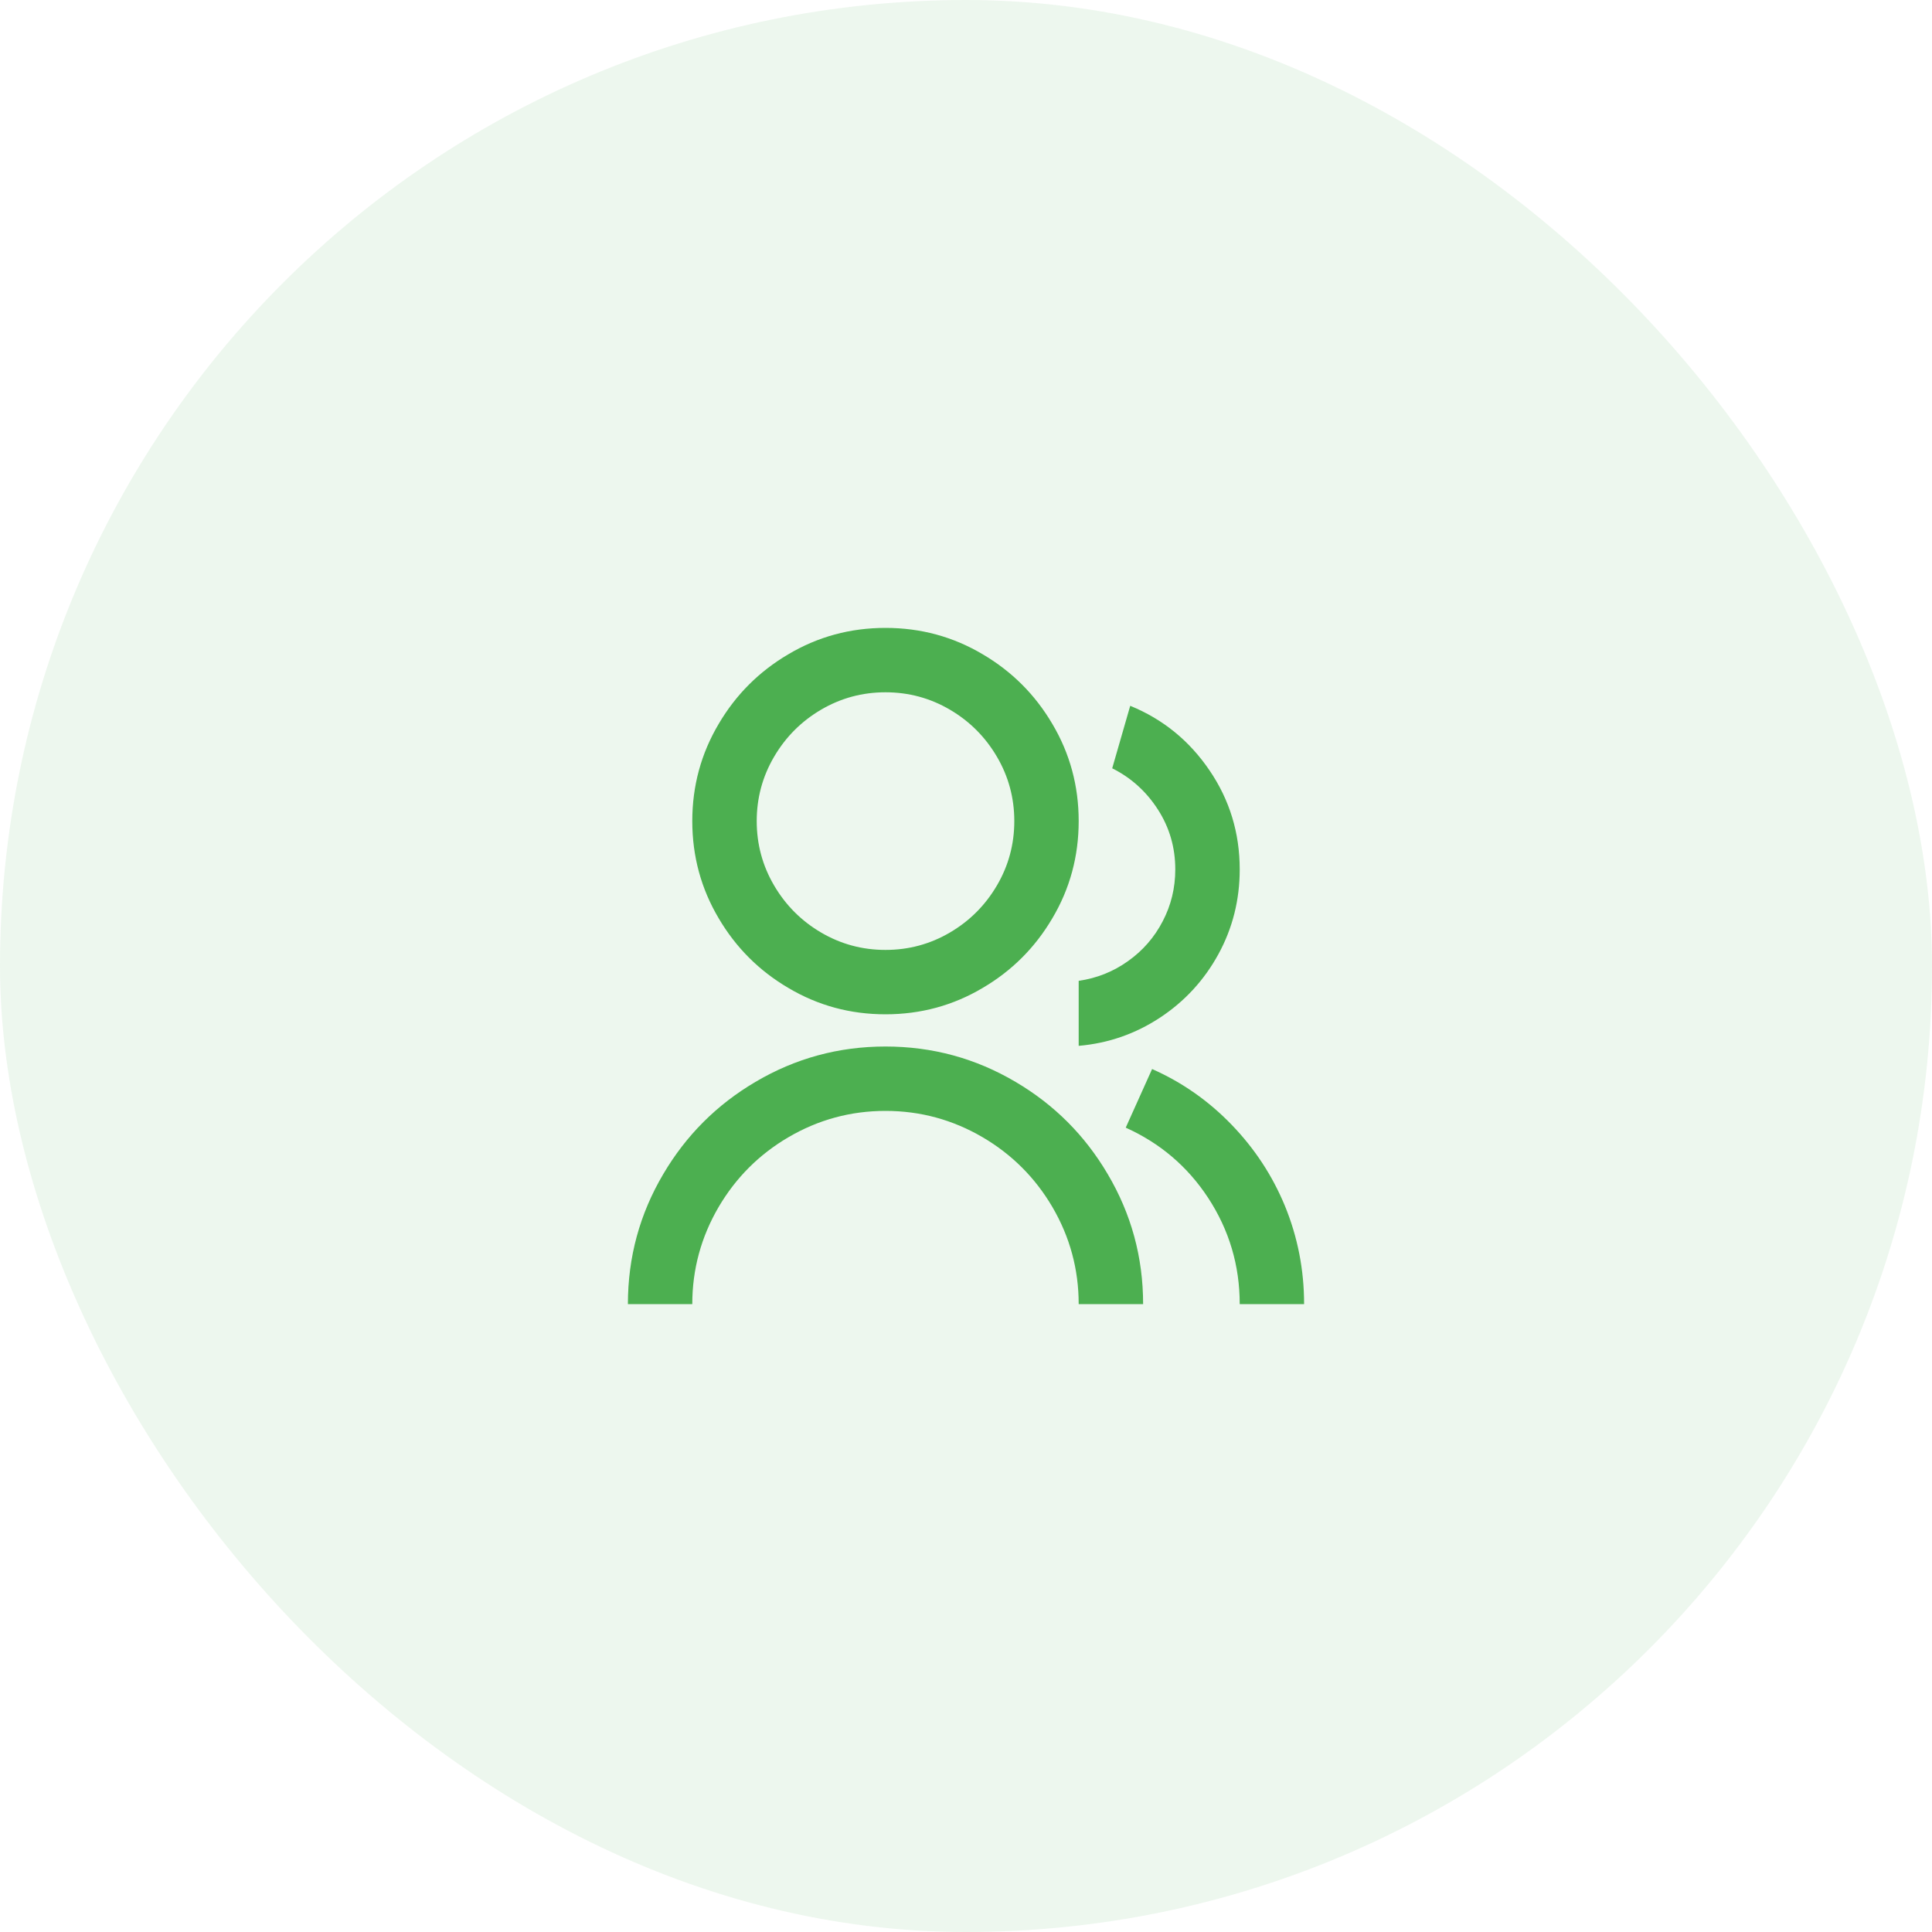
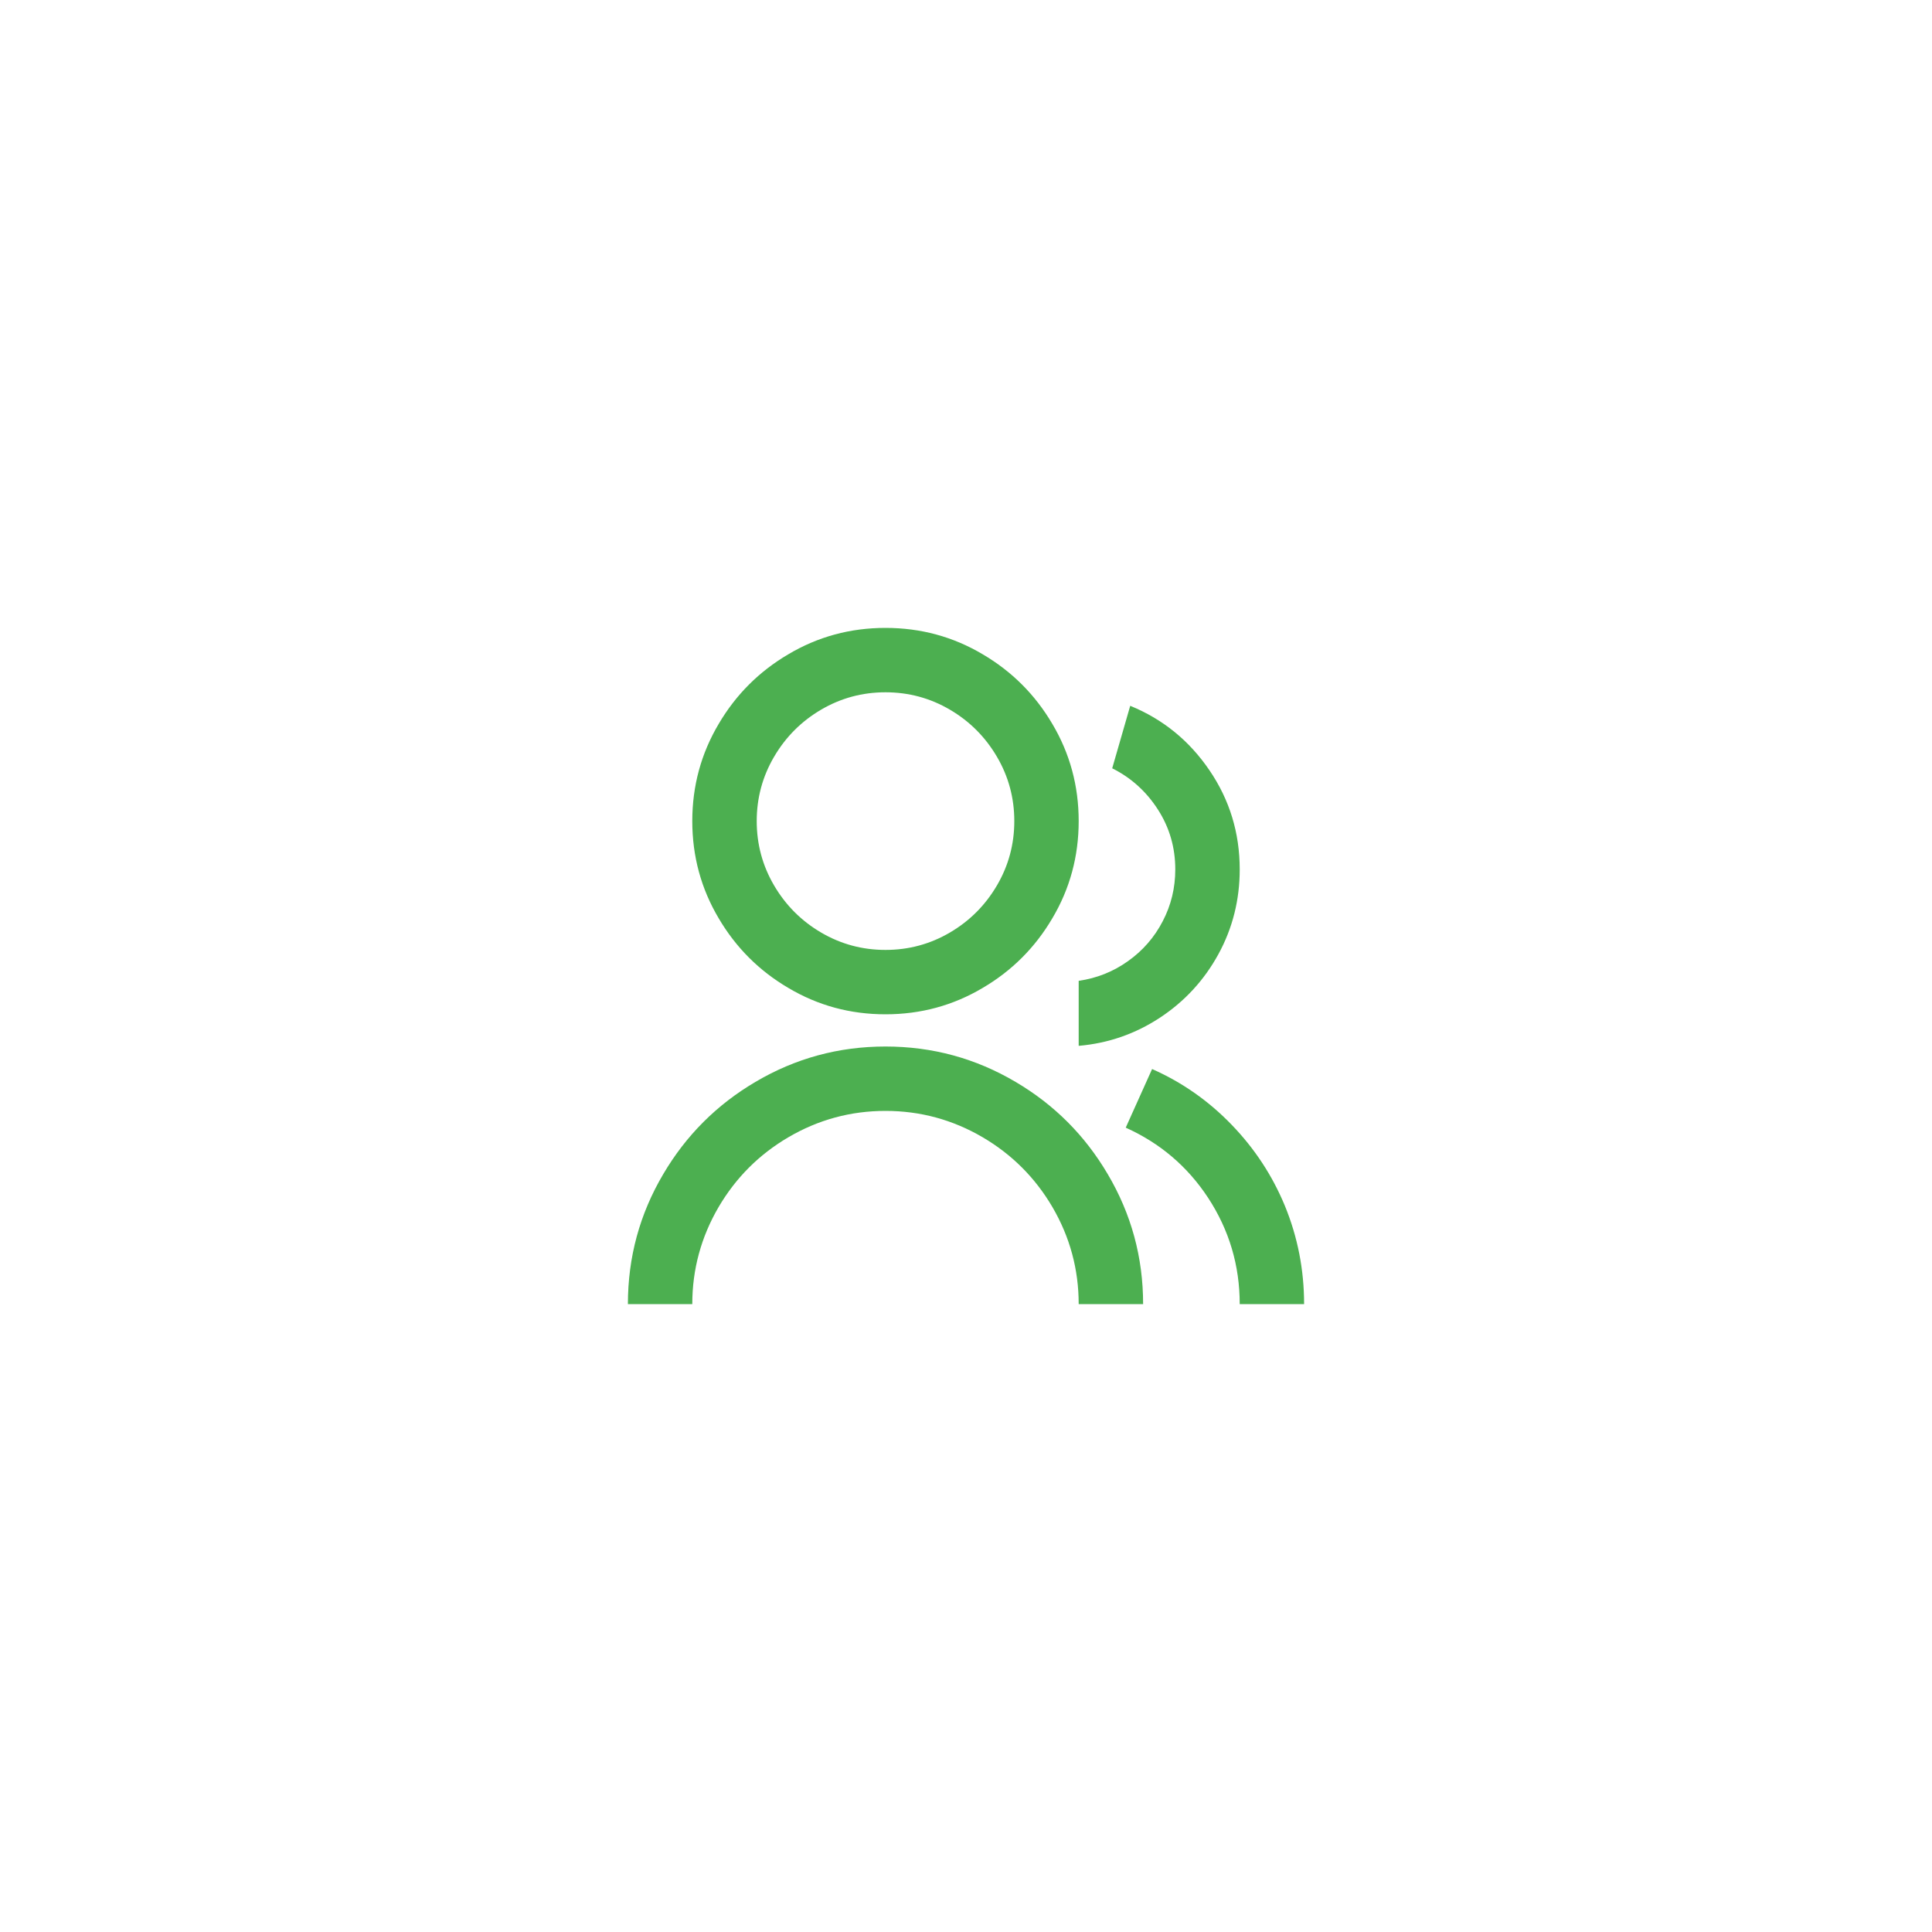
<svg xmlns="http://www.w3.org/2000/svg" width="40" height="40" viewBox="0 0 40 40" fill="none">
-   <rect width="40" height="40" rx="20" fill="#4CAF50" fill-opacity="0.1" />
  <path d="M13 27C13 26.031 13.244 25.133 13.733 24.307C14.204 23.507 14.84 22.871 15.64 22.4C16.467 21.911 17.364 21.667 18.333 21.667C19.302 21.667 20.2 21.911 21.027 22.4C21.827 22.871 22.462 23.507 22.933 24.307C23.422 25.133 23.667 26.031 23.667 27H22.333C22.333 26.28 22.151 25.609 21.787 24.987C21.431 24.382 20.951 23.902 20.347 23.547C19.724 23.182 19.053 23 18.333 23C17.613 23 16.942 23.182 16.32 23.547C15.716 23.902 15.236 24.382 14.88 24.987C14.516 25.609 14.333 26.28 14.333 27H13ZM18.333 21C17.604 21 16.933 20.818 16.32 20.453C15.716 20.098 15.236 19.618 14.88 19.013C14.516 18.4 14.333 17.729 14.333 17C14.333 16.271 14.516 15.6 14.88 14.987C15.236 14.382 15.716 13.902 16.32 13.547C16.933 13.182 17.604 13 18.333 13C19.062 13 19.733 13.182 20.347 13.547C20.951 13.902 21.431 14.382 21.787 14.987C22.151 15.6 22.333 16.271 22.333 17C22.333 17.729 22.151 18.4 21.787 19.013C21.431 19.618 20.951 20.098 20.347 20.453C19.733 20.818 19.062 21 18.333 21ZM18.333 19.667C18.813 19.667 19.258 19.547 19.667 19.307C20.076 19.067 20.4 18.742 20.64 18.333C20.88 17.924 21 17.48 21 17C21 16.52 20.88 16.076 20.64 15.667C20.4 15.258 20.076 14.933 19.667 14.693C19.258 14.453 18.813 14.333 18.333 14.333C17.853 14.333 17.409 14.453 17 14.693C16.591 14.933 16.267 15.258 16.027 15.667C15.787 16.076 15.667 16.52 15.667 17C15.667 17.48 15.787 17.924 16.027 18.333C16.267 18.742 16.591 19.067 17 19.307C17.409 19.547 17.853 19.667 18.333 19.667ZM23.853 22.133C24.476 22.409 25.024 22.793 25.5 23.287C25.976 23.78 26.342 24.338 26.6 24.96C26.867 25.609 27 26.289 27 27H25.667C25.667 26.2 25.449 25.467 25.013 24.8C24.587 24.151 24.018 23.667 23.307 23.347L23.853 22.133ZM23.4 14.613C24.076 14.889 24.622 15.333 25.04 15.947C25.458 16.56 25.667 17.244 25.667 18C25.667 18.631 25.52 19.216 25.227 19.753C24.933 20.291 24.531 20.729 24.02 21.067C23.509 21.404 22.947 21.6 22.333 21.653V20.307C22.707 20.253 23.047 20.118 23.353 19.9C23.66 19.682 23.9 19.407 24.073 19.073C24.247 18.74 24.333 18.382 24.333 18C24.333 17.547 24.213 17.133 23.973 16.76C23.733 16.387 23.418 16.102 23.027 15.907L23.4 14.613Z" fill="#4CAF50" />
</svg>